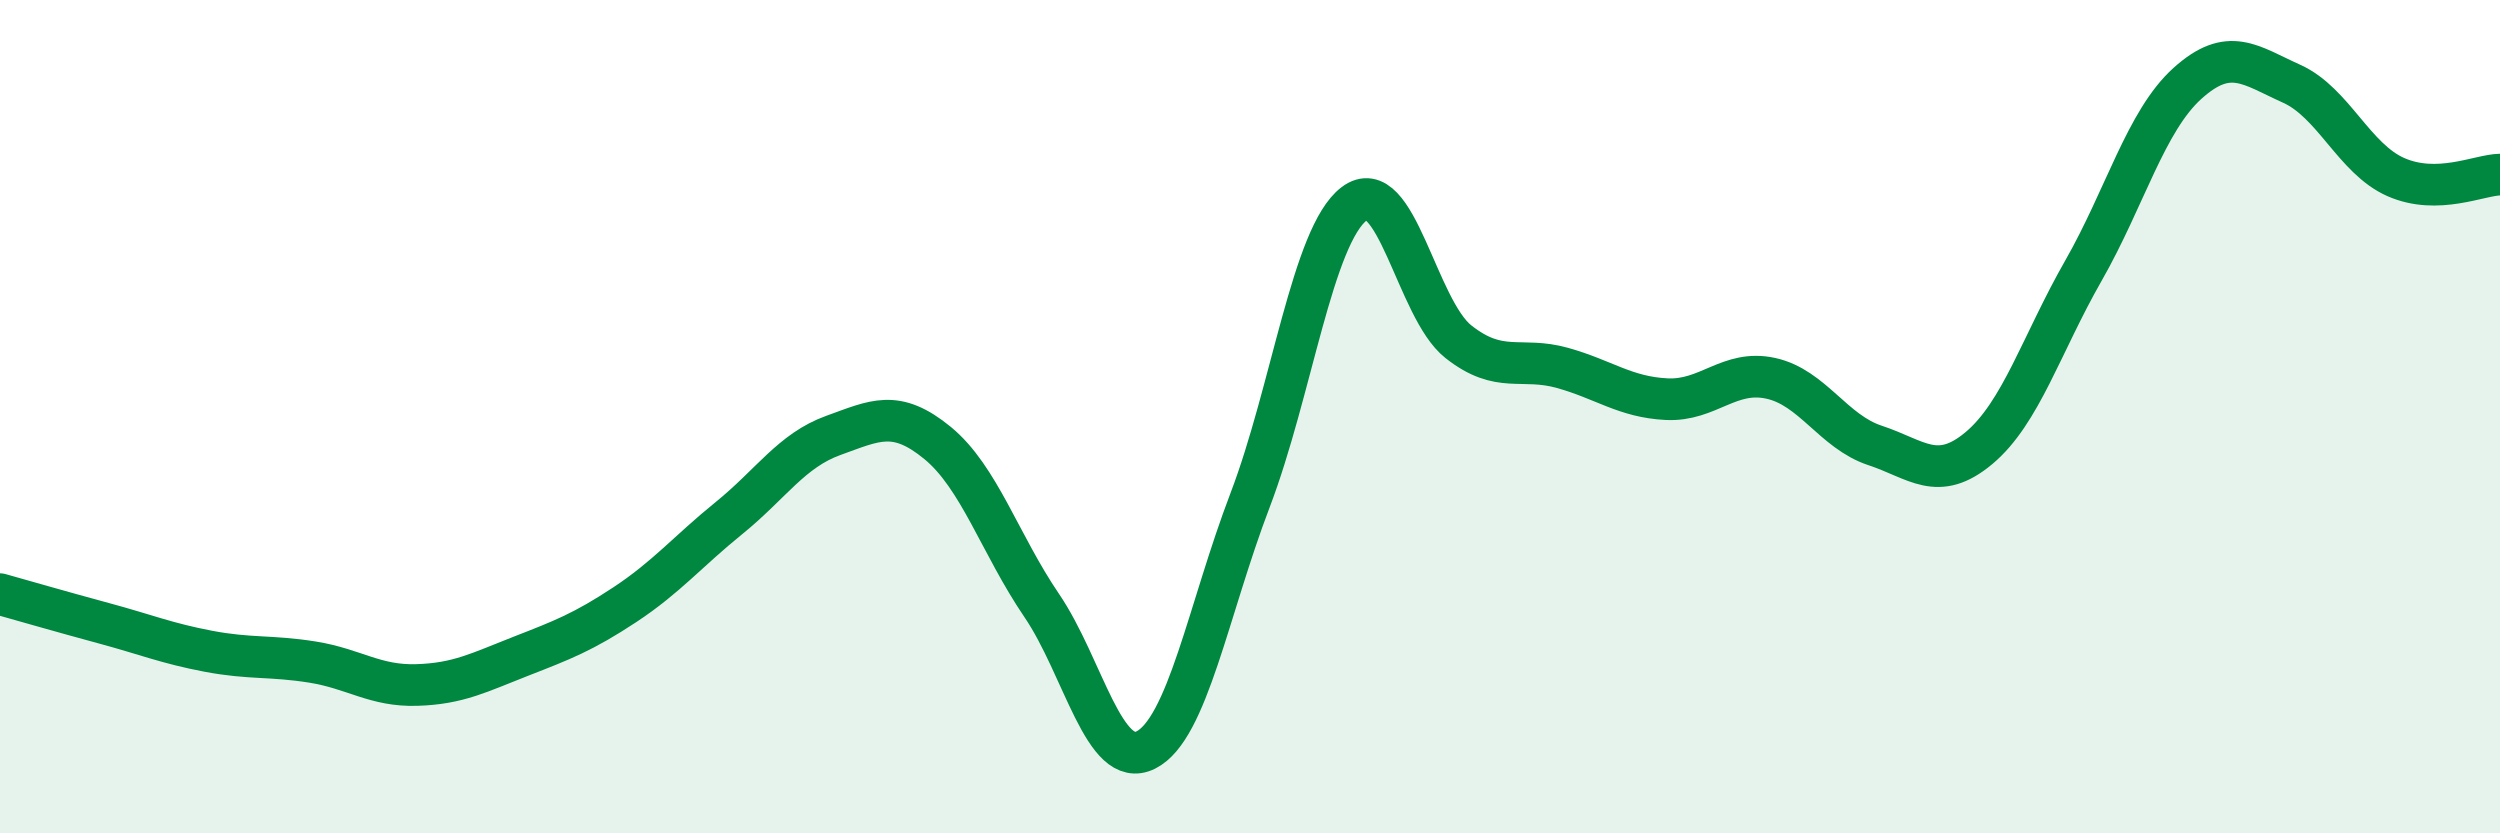
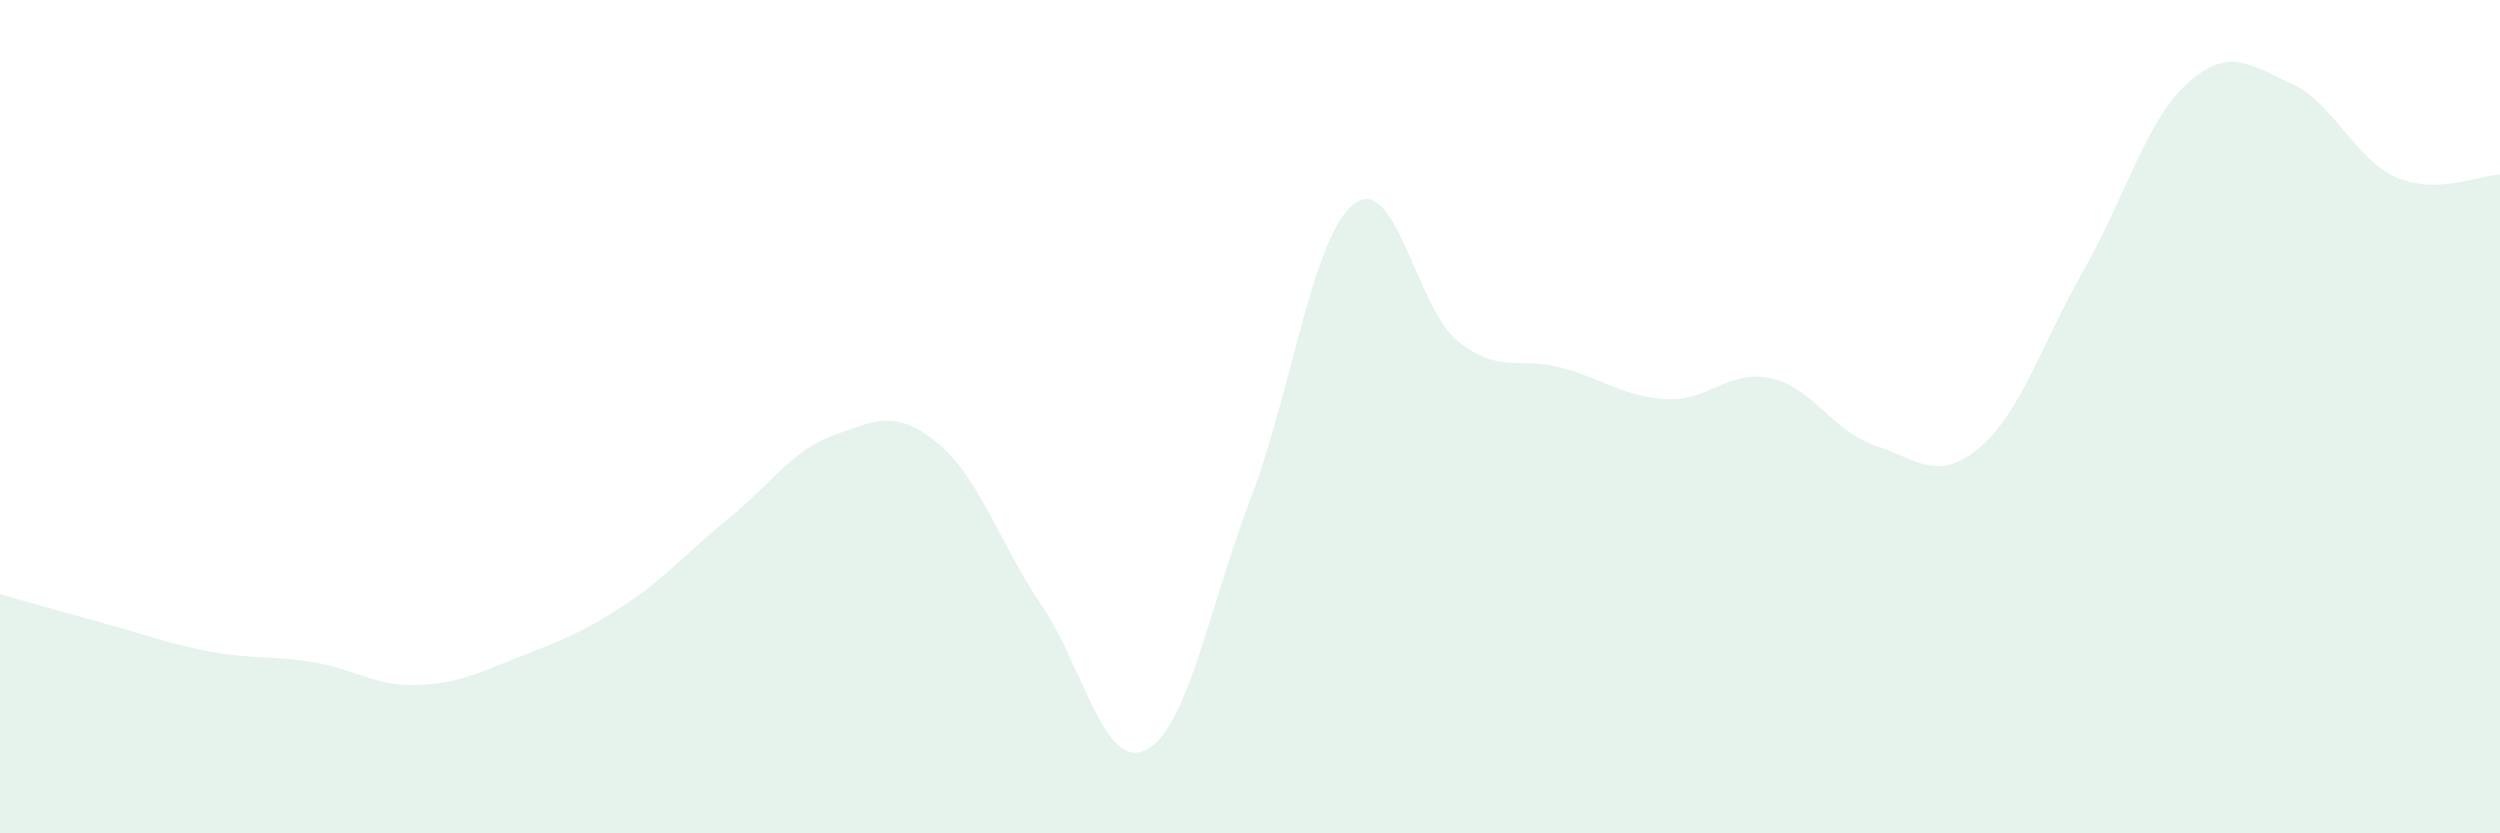
<svg xmlns="http://www.w3.org/2000/svg" width="60" height="20" viewBox="0 0 60 20">
  <path d="M 0,14.26 C 0.5,14.4 1.5,14.69 2.5,14.96 C 3.5,15.23 4,15.44 5,15.63 C 6,15.82 6.5,15.73 7.5,15.89 C 8.5,16.05 9,16.47 10,16.44 C 11,16.41 11.5,16.14 12.5,15.75 C 13.5,15.36 14,15.17 15,14.51 C 16,13.85 16.5,13.24 17.5,12.43 C 18.5,11.62 19,10.81 20,10.45 C 21,10.09 21.5,9.81 22.5,10.63 C 23.5,11.45 24,13.06 25,14.53 C 26,16 26.5,18.5 27.5,18 C 28.5,17.5 29,14.63 30,12.01 C 31,9.39 31.5,5.65 32.5,4.89 C 33.5,4.13 34,7.41 35,8.2 C 36,8.99 36.5,8.55 37.5,8.83 C 38.5,9.11 39,9.53 40,9.58 C 41,9.63 41.5,8.86 42.5,9.08 C 43.5,9.3 44,10.36 45,10.69 C 46,11.02 46.5,11.59 47.5,10.75 C 48.5,9.91 49,8.25 50,6.5 C 51,4.75 51.5,2.9 52.5,2 C 53.5,1.1 54,1.56 55,2.01 C 56,2.46 56.5,3.81 57.5,4.25 C 58.5,4.69 59.5,4.2 60,4.19L60 20L0 20Z" fill="#008740" opacity="0.1" stroke-linecap="round" stroke-linejoin="round" />
-   <path d="M 0,14.26 C 0.5,14.4 1.5,14.69 2.5,14.96 C 3.5,15.23 4,15.44 5,15.63 C 6,15.82 6.5,15.73 7.5,15.89 C 8.5,16.05 9,16.47 10,16.44 C 11,16.41 11.5,16.14 12.5,15.75 C 13.5,15.36 14,15.17 15,14.51 C 16,13.85 16.5,13.24 17.5,12.43 C 18.5,11.62 19,10.81 20,10.45 C 21,10.09 21.5,9.81 22.5,10.63 C 23.5,11.45 24,13.06 25,14.53 C 26,16 26.5,18.5 27.5,18 C 28.5,17.5 29,14.63 30,12.01 C 31,9.39 31.5,5.65 32.5,4.89 C 33.5,4.13 34,7.41 35,8.2 C 36,8.99 36.5,8.55 37.5,8.83 C 38.5,9.11 39,9.53 40,9.58 C 41,9.63 41.5,8.86 42.5,9.08 C 43.5,9.3 44,10.36 45,10.69 C 46,11.02 46.5,11.59 47.5,10.75 C 48.5,9.91 49,8.25 50,6.5 C 51,4.75 51.5,2.9 52.5,2 C 53.5,1.1 54,1.56 55,2.01 C 56,2.46 56.5,3.81 57.5,4.25 C 58.5,4.69 59.5,4.2 60,4.19" stroke="#008740" stroke-width="1" fill="none" stroke-linecap="round" stroke-linejoin="round" />
</svg>